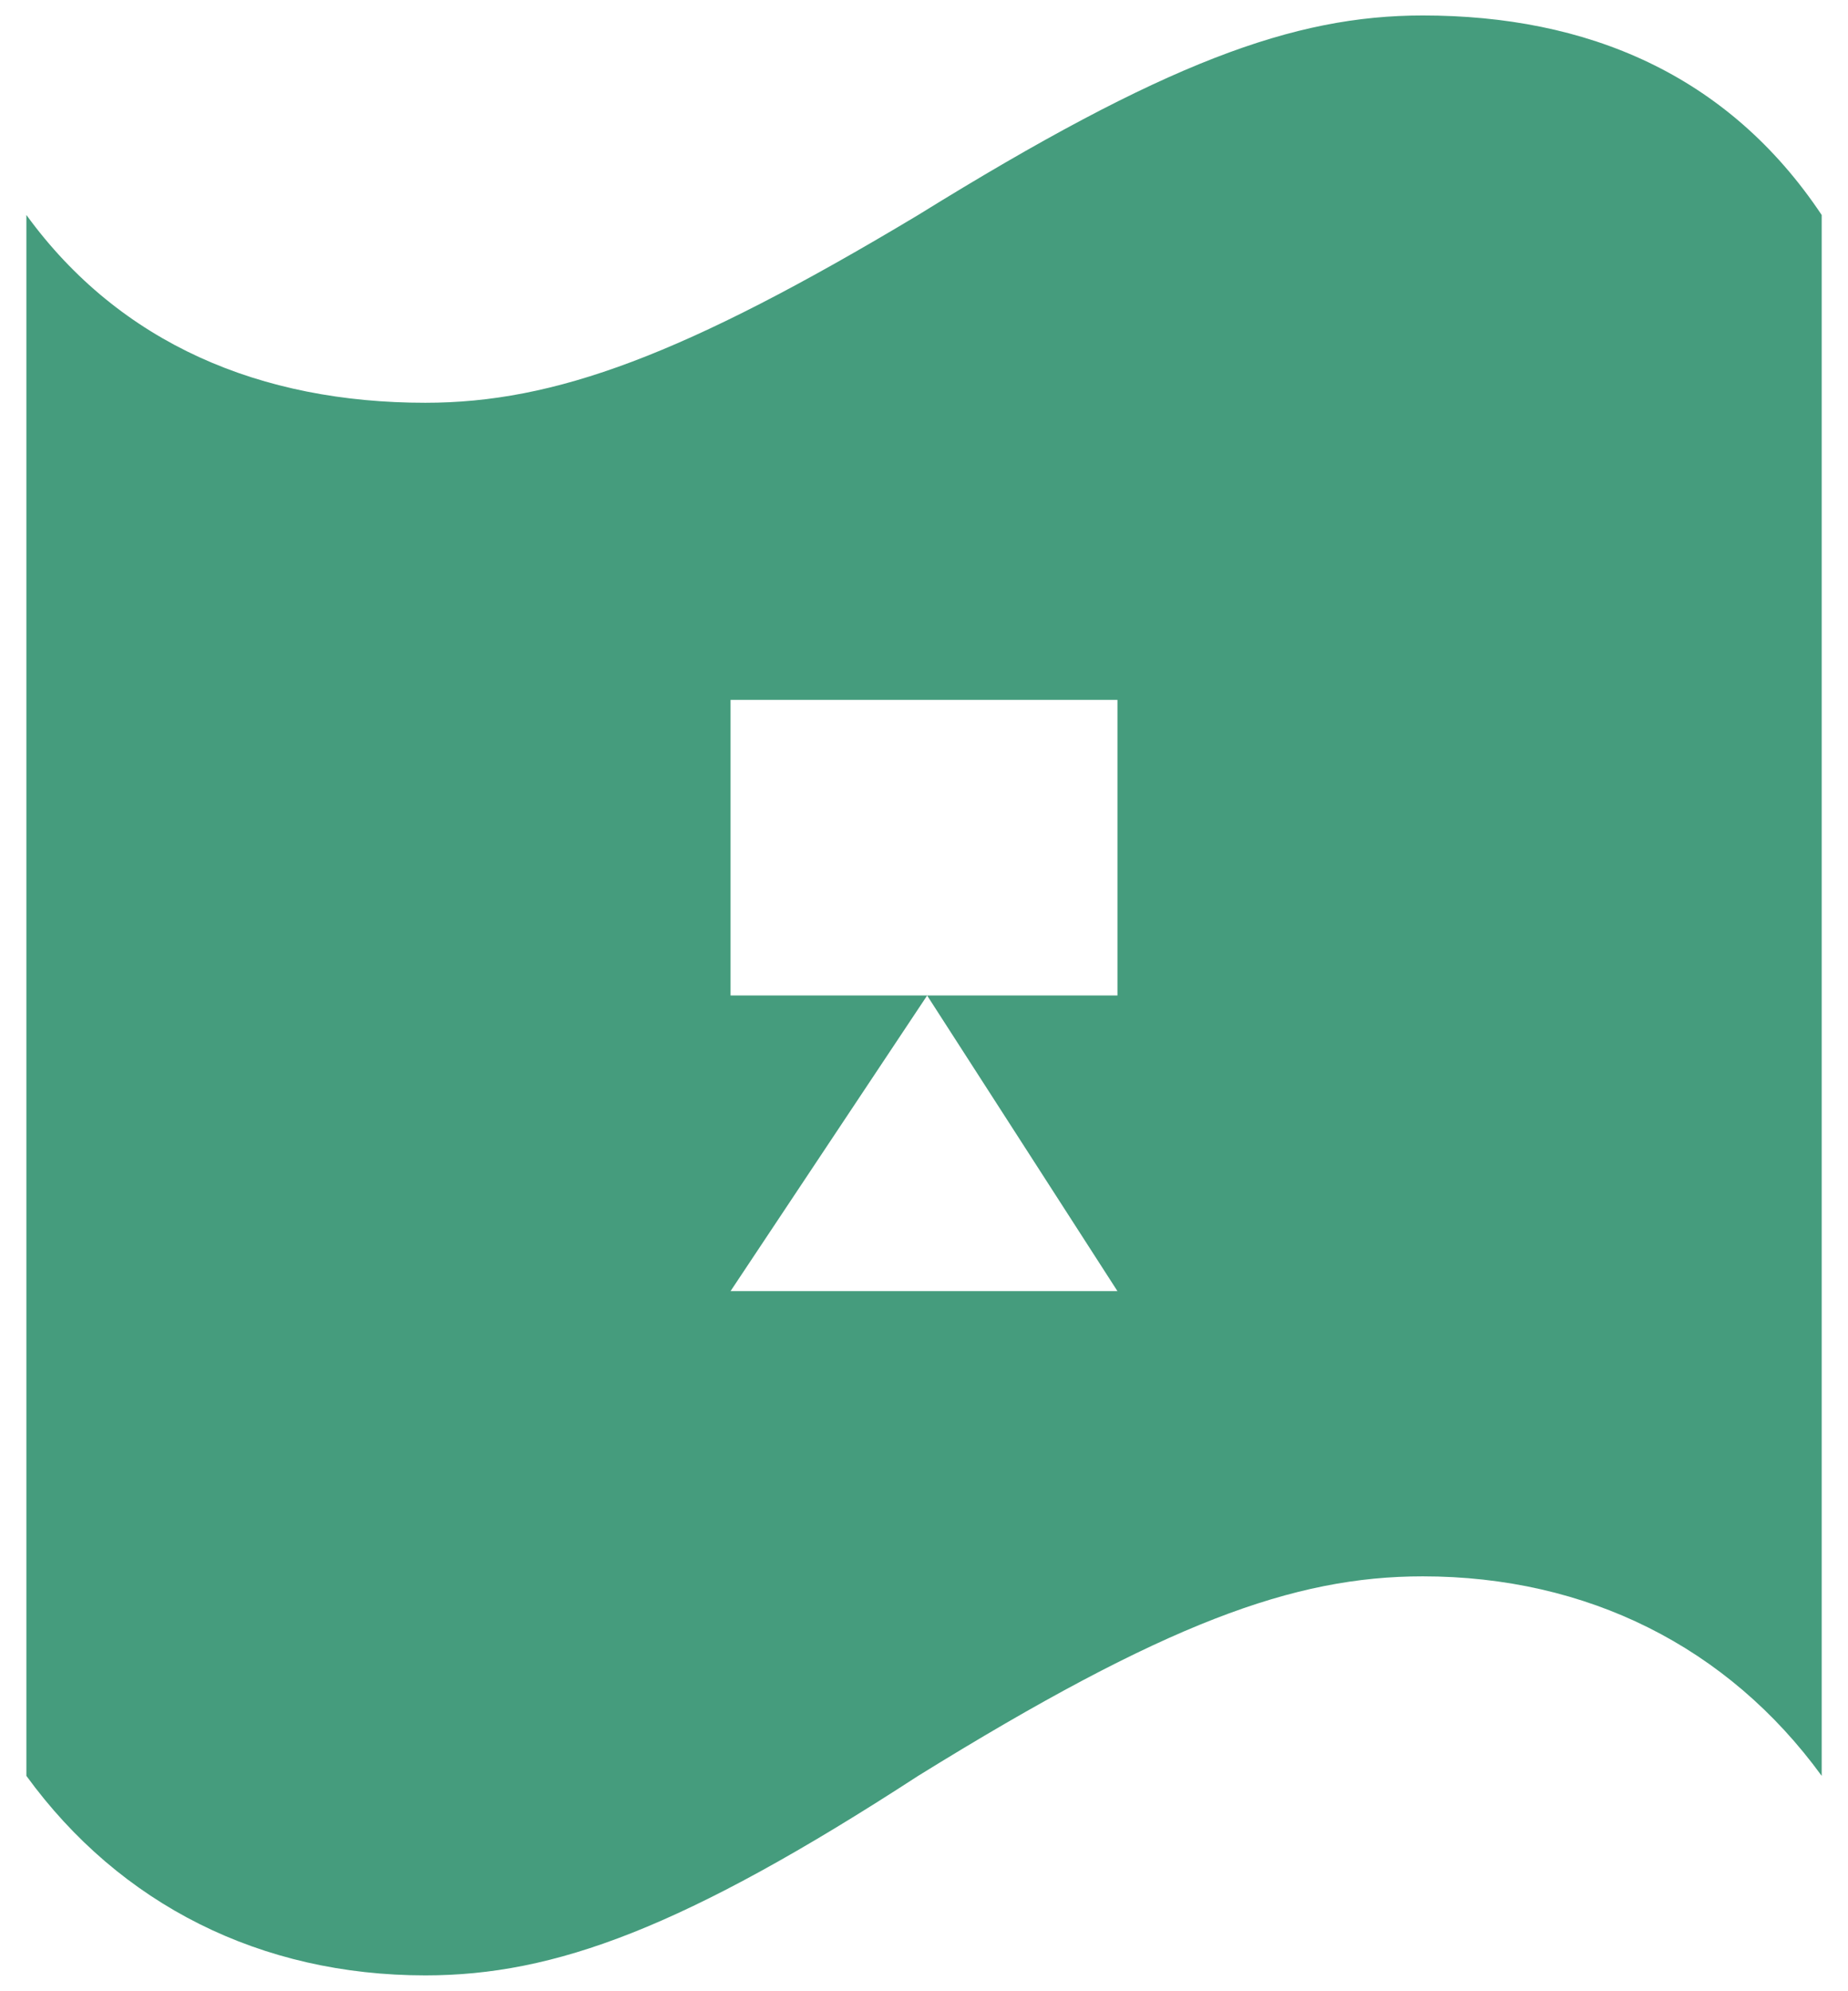
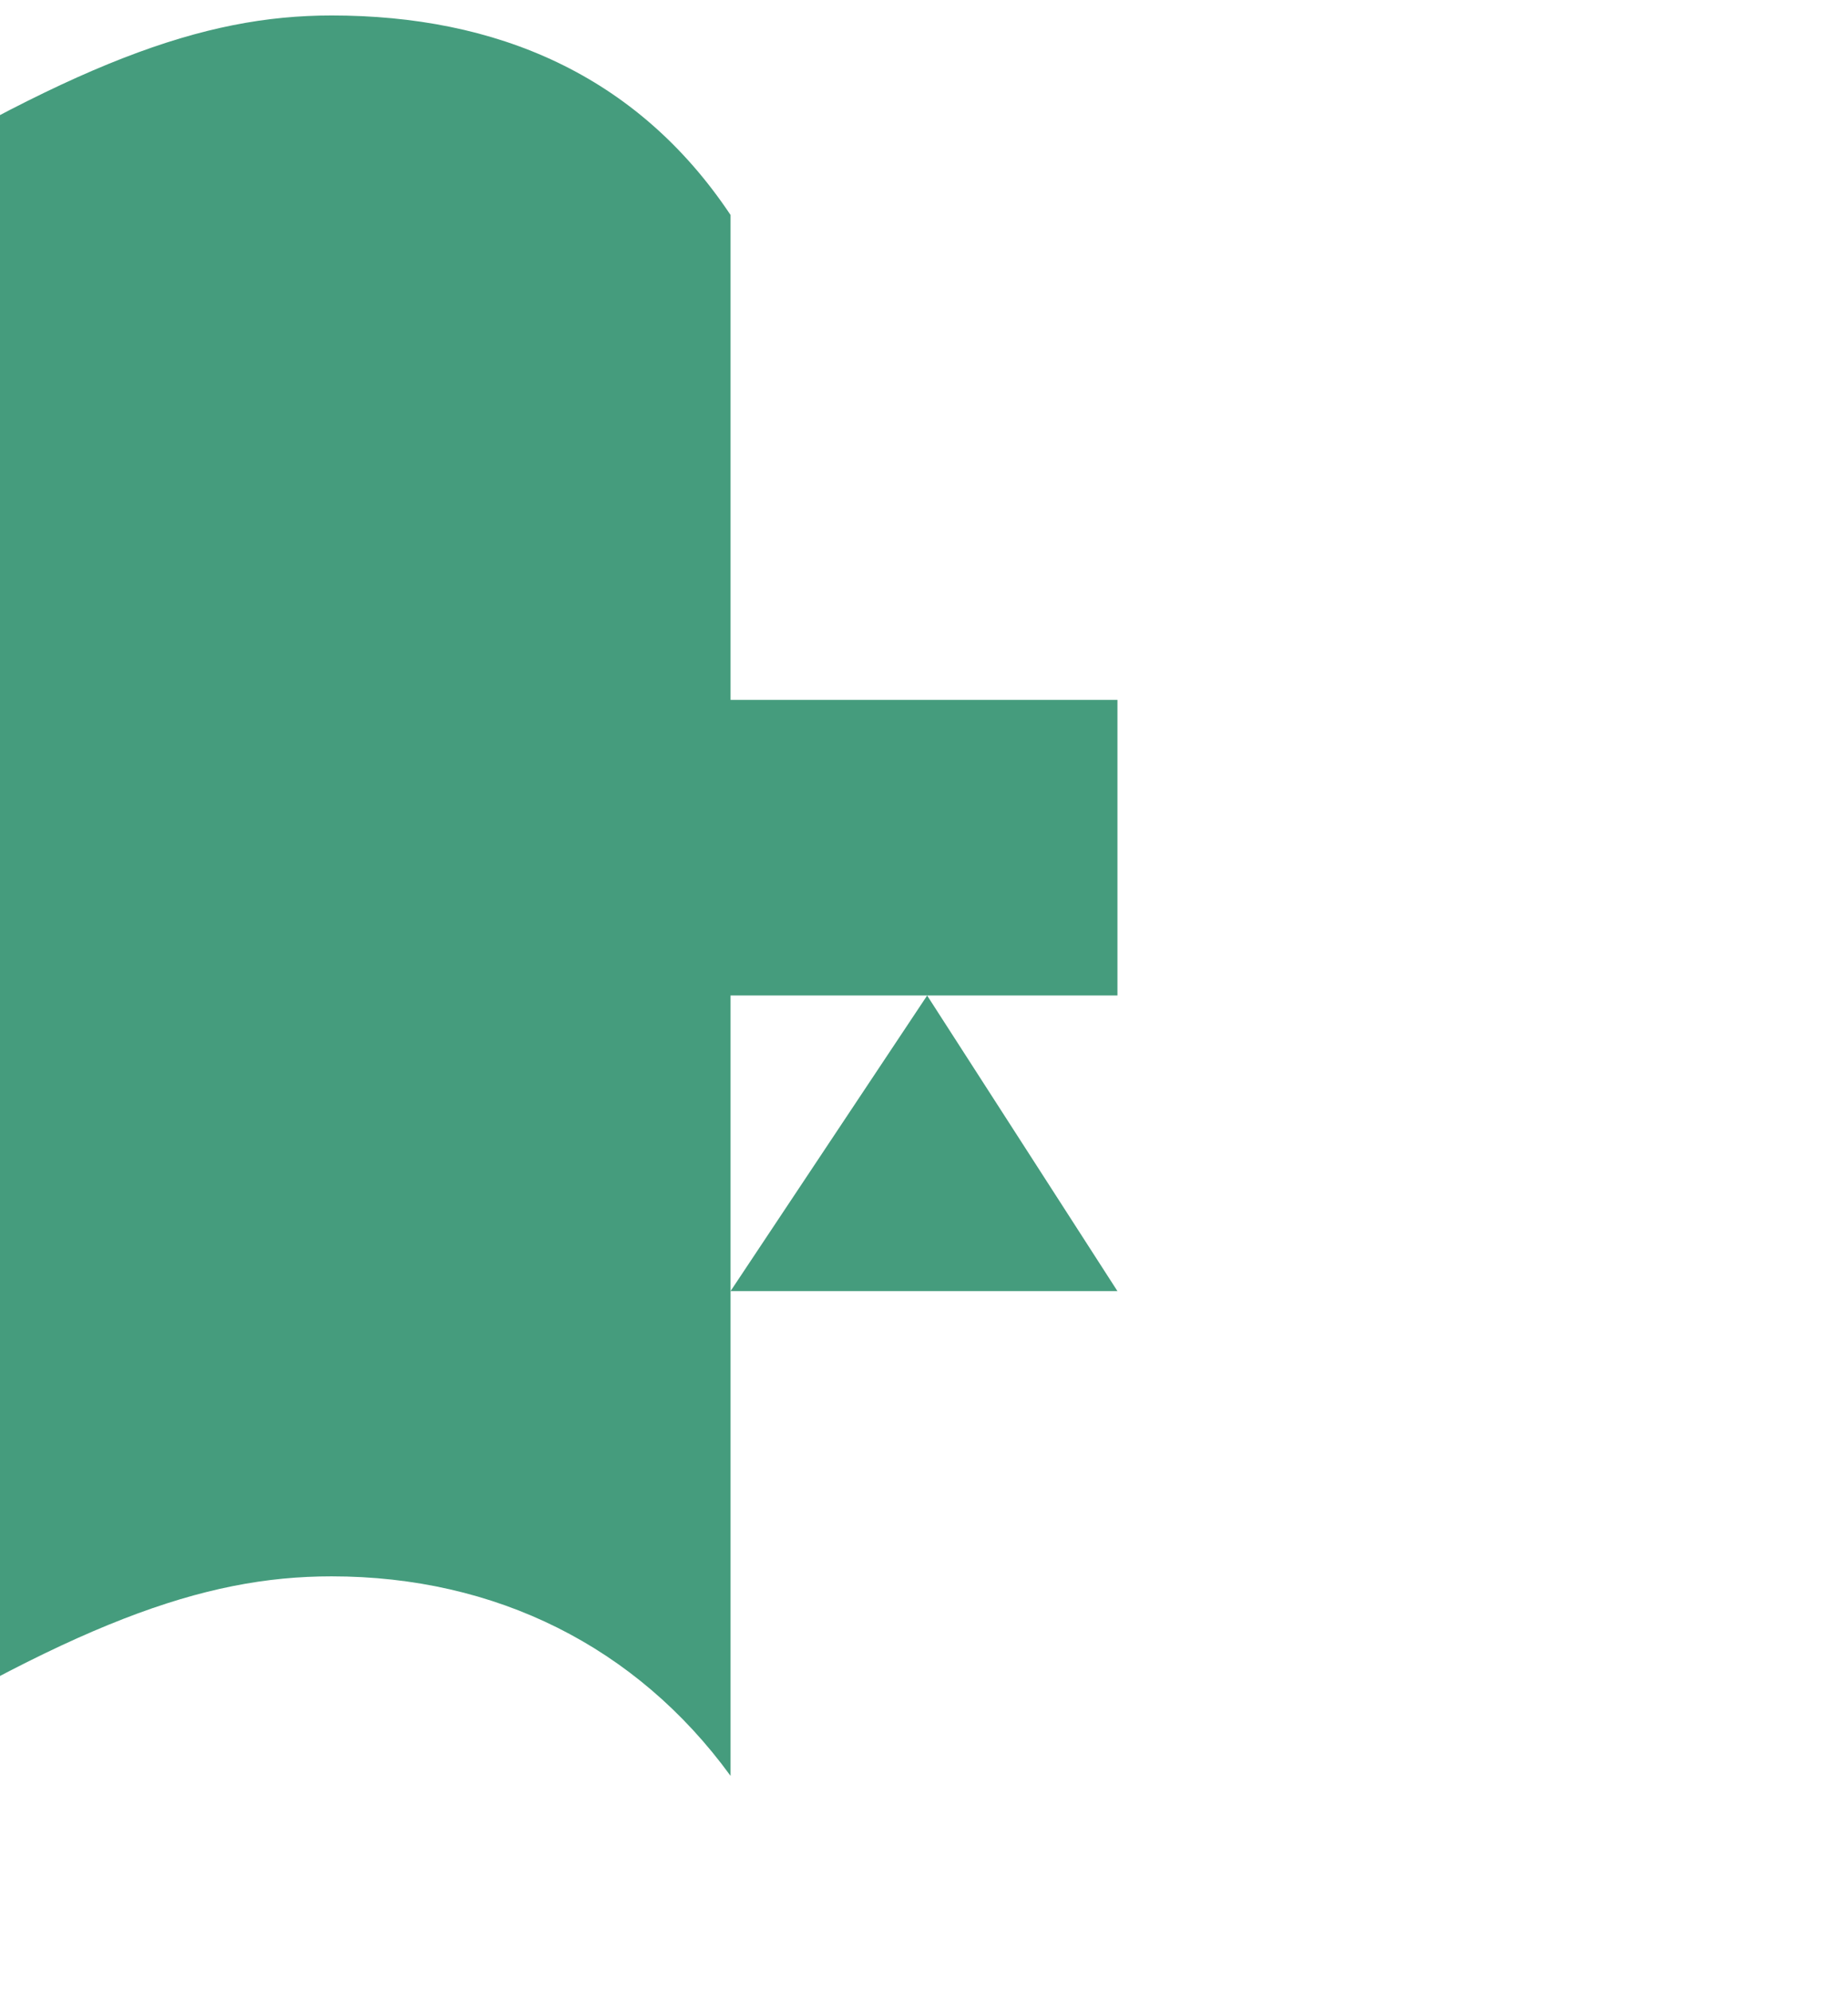
<svg xmlns="http://www.w3.org/2000/svg" id="Calque_1" viewBox="0 0 267.63 288.28">
  <defs>
    <style>.cls-1{fill:#459c7d;}</style>
  </defs>
-   <path class="cls-1" d="m161.83,144.14h-56.03v-42.8h56.03v42.8Zm-56.03,42.81l28.47-42.8,27.56,42.8h-56.03Zm158.02,70.2V31.13c-13.6-20.39-33.99-28.89-57.78-28.89-18.69,0-37.39,6.8-73.07,28.89-33.99,20.39-52.68,27.19-71.37,27.19-23.79,0-44.18-8.5-57.78-27.19v226.01c13.6,18.69,33.99,28.89,57.78,28.89,18.69,0,37.38-6.8,71.37-28.89,35.69-22.09,54.38-28.89,73.07-28.89,23.79,0,44.18,10.2,57.78,28.89" />
+   <path class="cls-1" d="m161.83,144.14h-56.03v-42.8h56.03v42.8Zm-56.03,42.81l28.47-42.8,27.56,42.8h-56.03ZV31.13c-13.6-20.39-33.99-28.89-57.78-28.89-18.69,0-37.39,6.8-73.07,28.89-33.99,20.39-52.68,27.19-71.37,27.19-23.79,0-44.18-8.5-57.78-27.19v226.01c13.6,18.69,33.99,28.89,57.78,28.89,18.69,0,37.38-6.8,71.37-28.89,35.69-22.09,54.38-28.89,73.07-28.89,23.79,0,44.18,10.2,57.78,28.89" />
</svg>